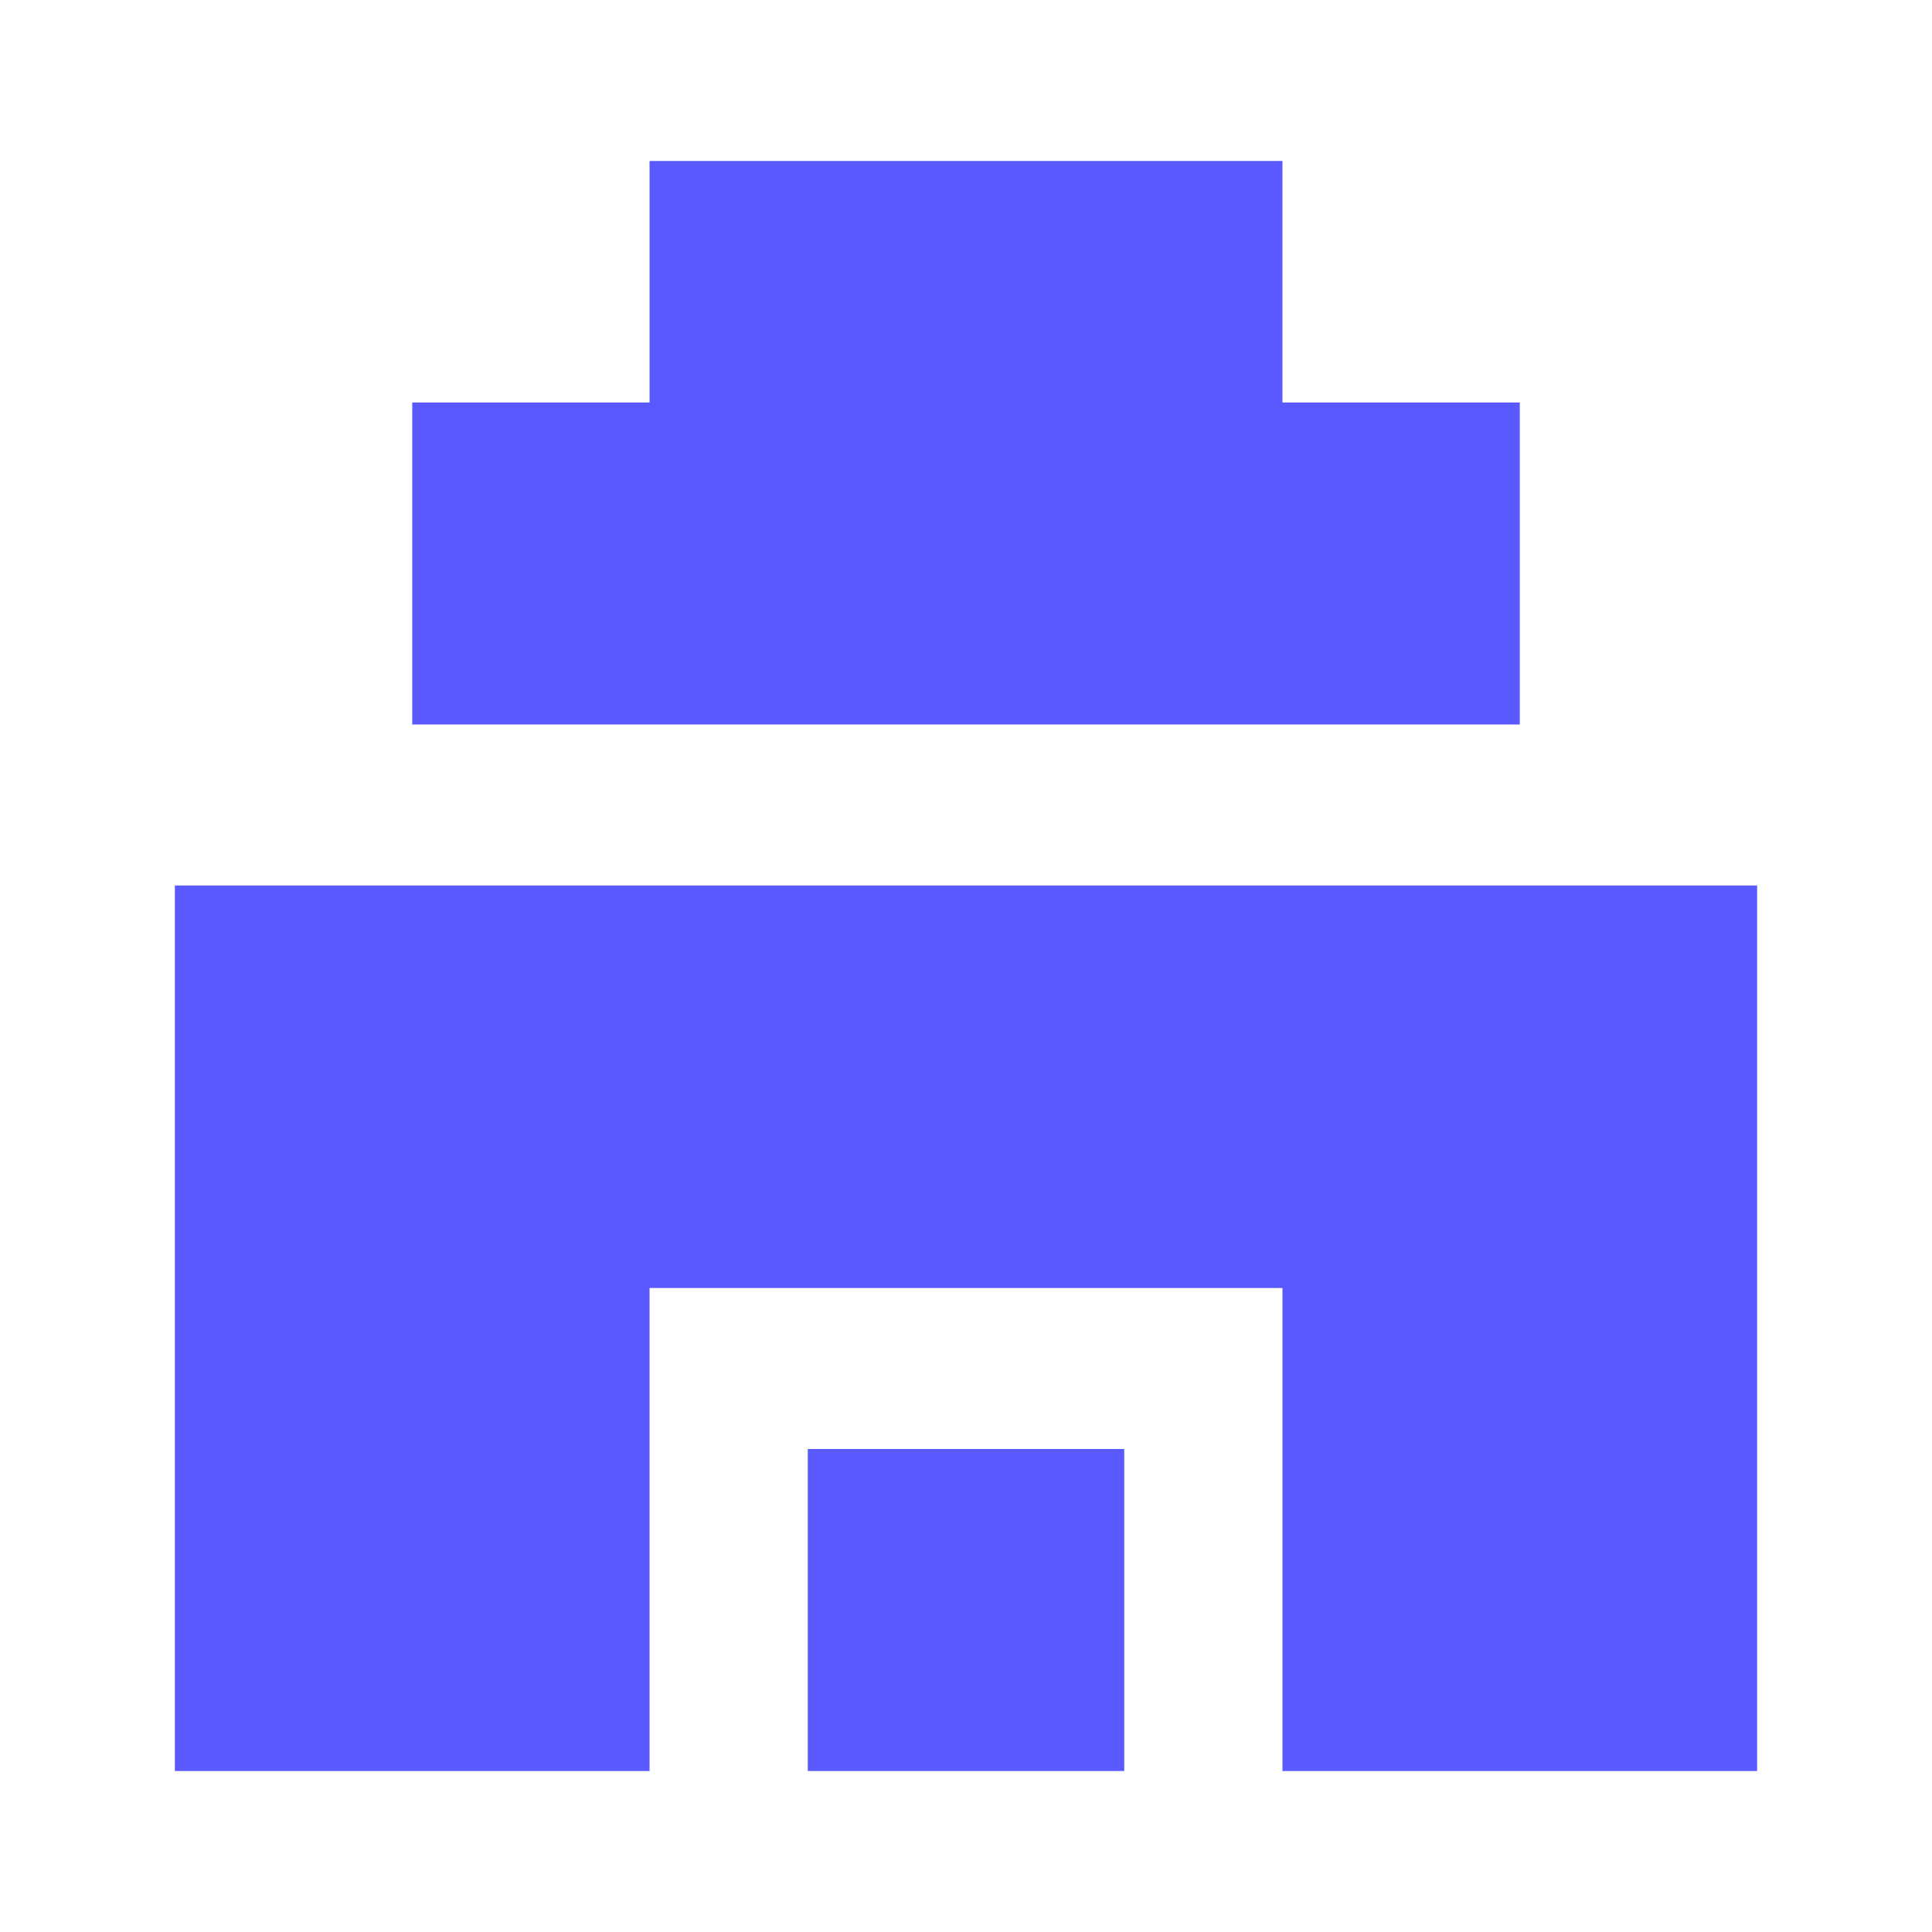
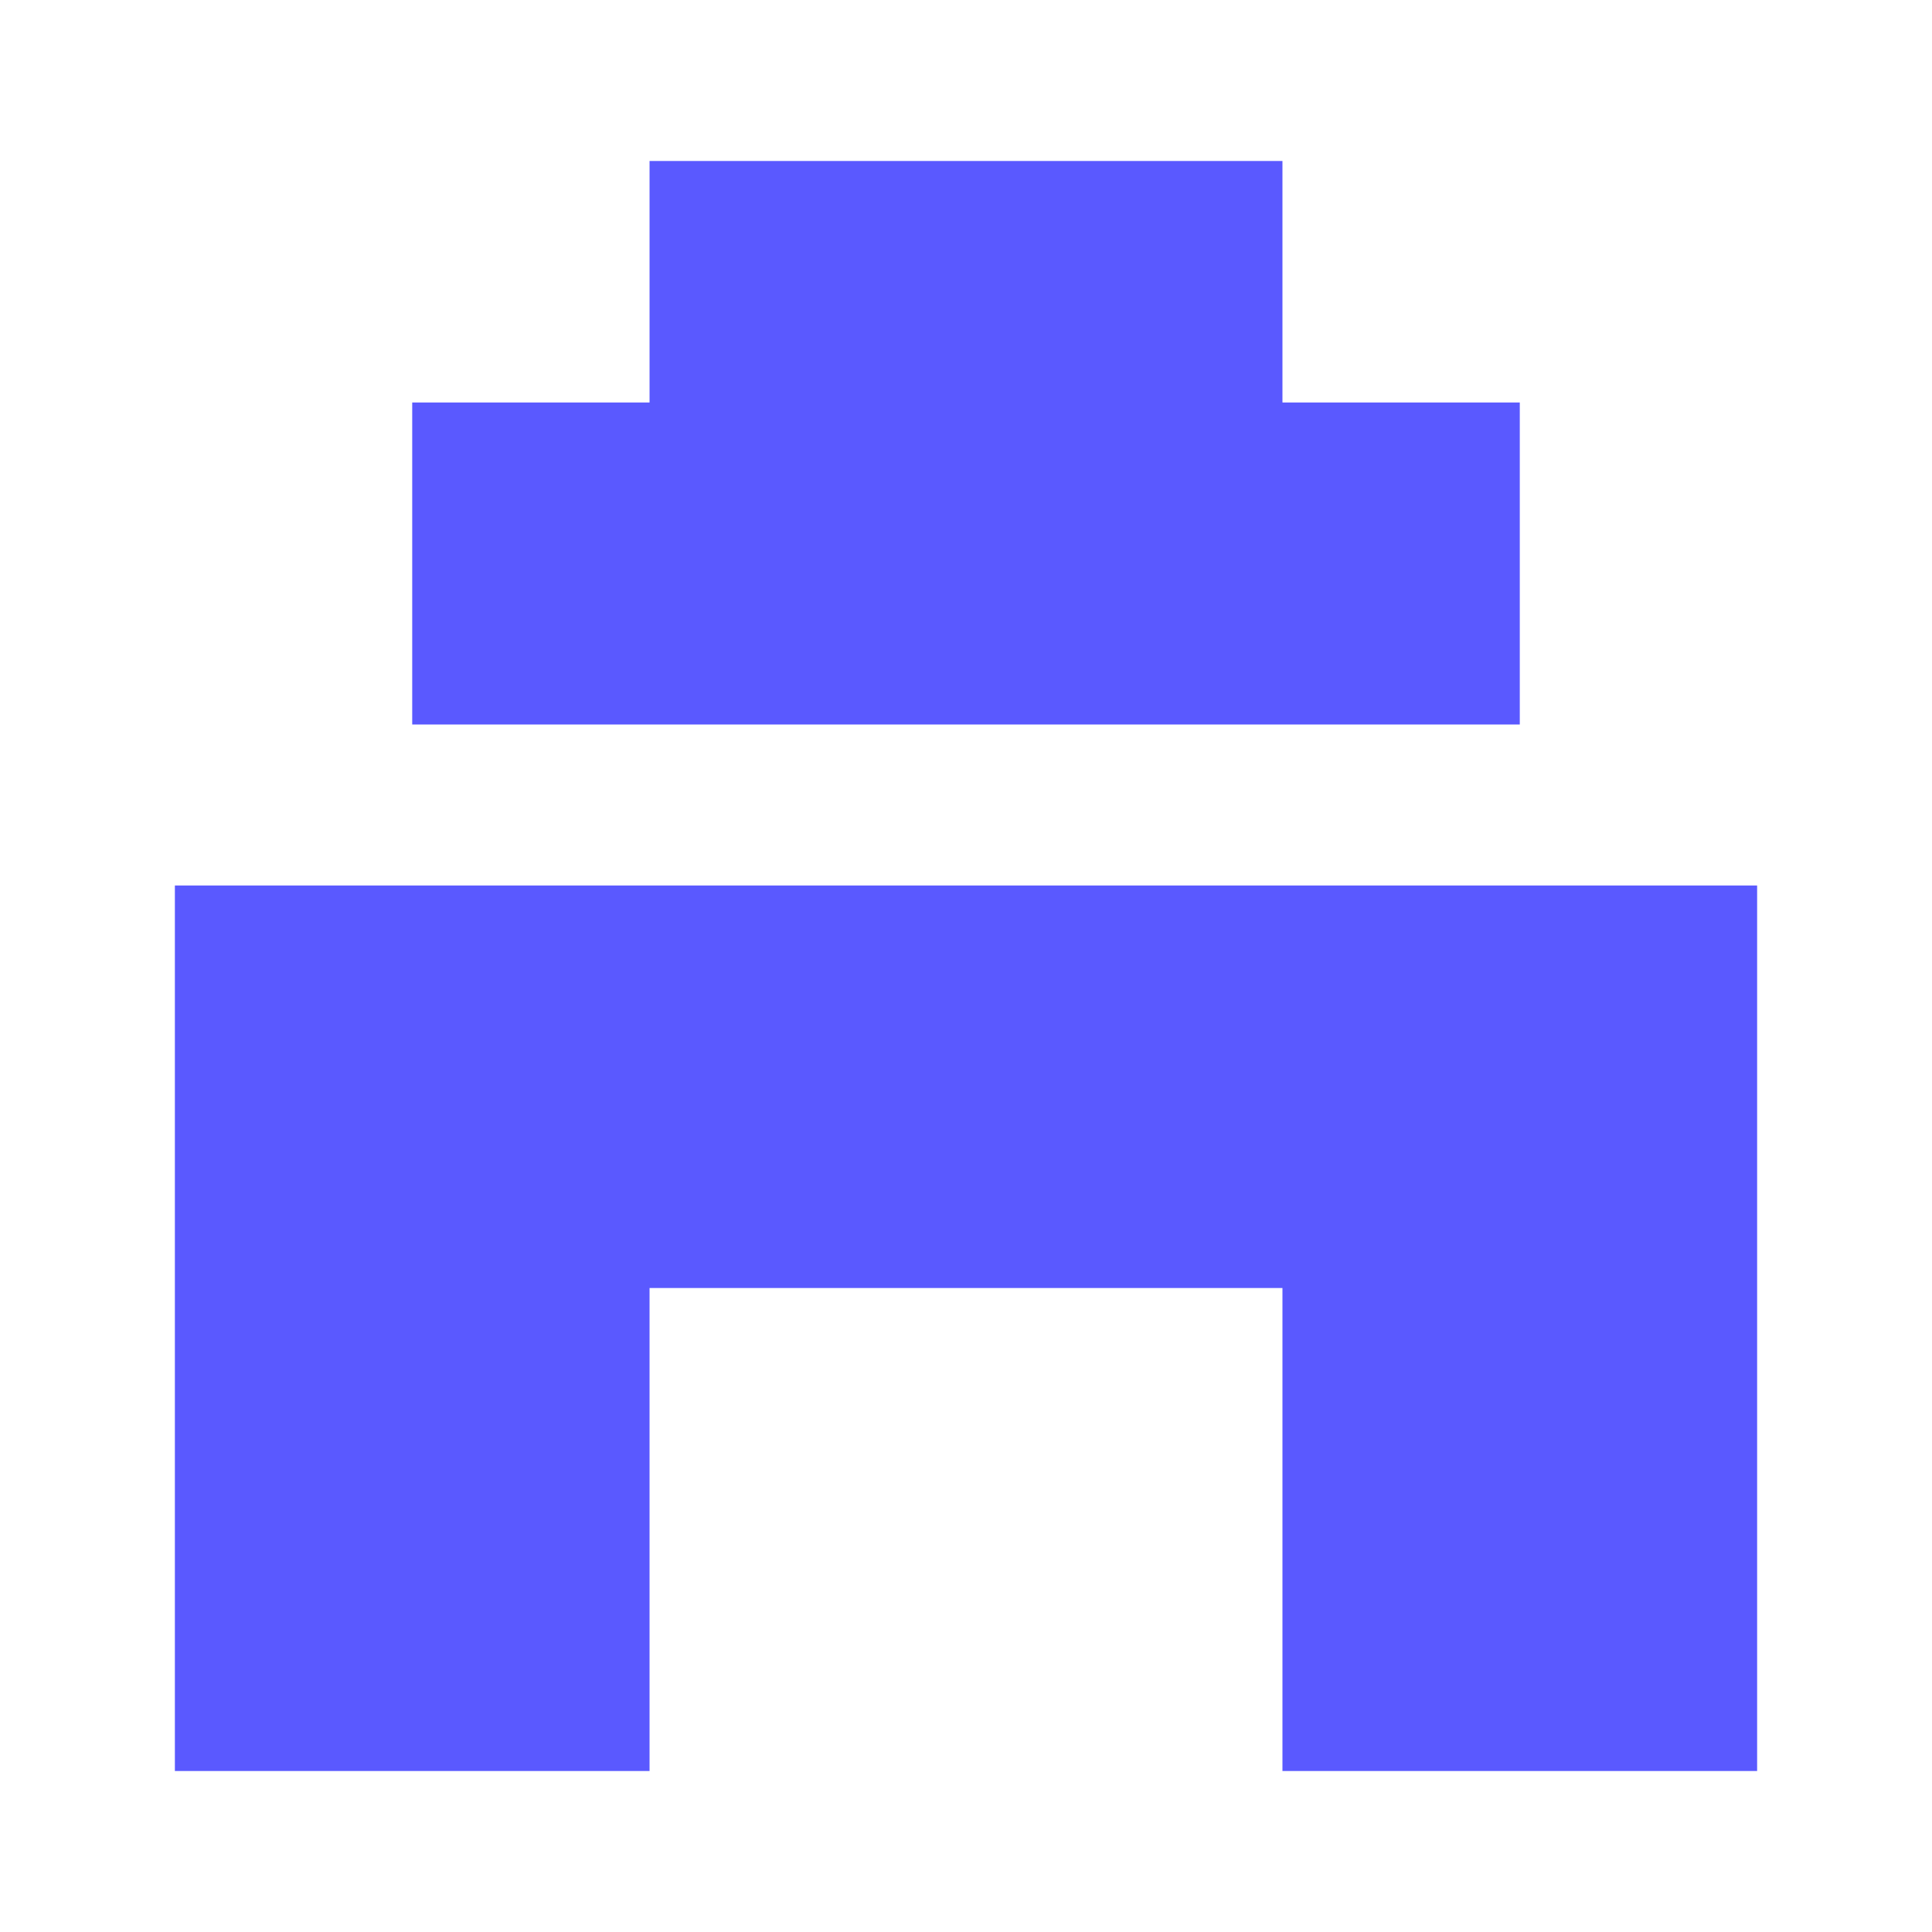
<svg xmlns="http://www.w3.org/2000/svg" width="58" height="58" viewBox="0 0 58 58" fill="none">
  <path d="M38.5 4.833H19.5V12.083H12.375V21.75H45.625V12.083H38.5V4.833ZM5.25 26.583H52.75V53.167H38.5V38.667H19.5V53.167H5.25V26.583Z" fill="#5A59FF" />
-   <path d="M24.25 53.167V43.5H33.75V53.167H24.25Z" fill="#5A59FF" />
</svg>